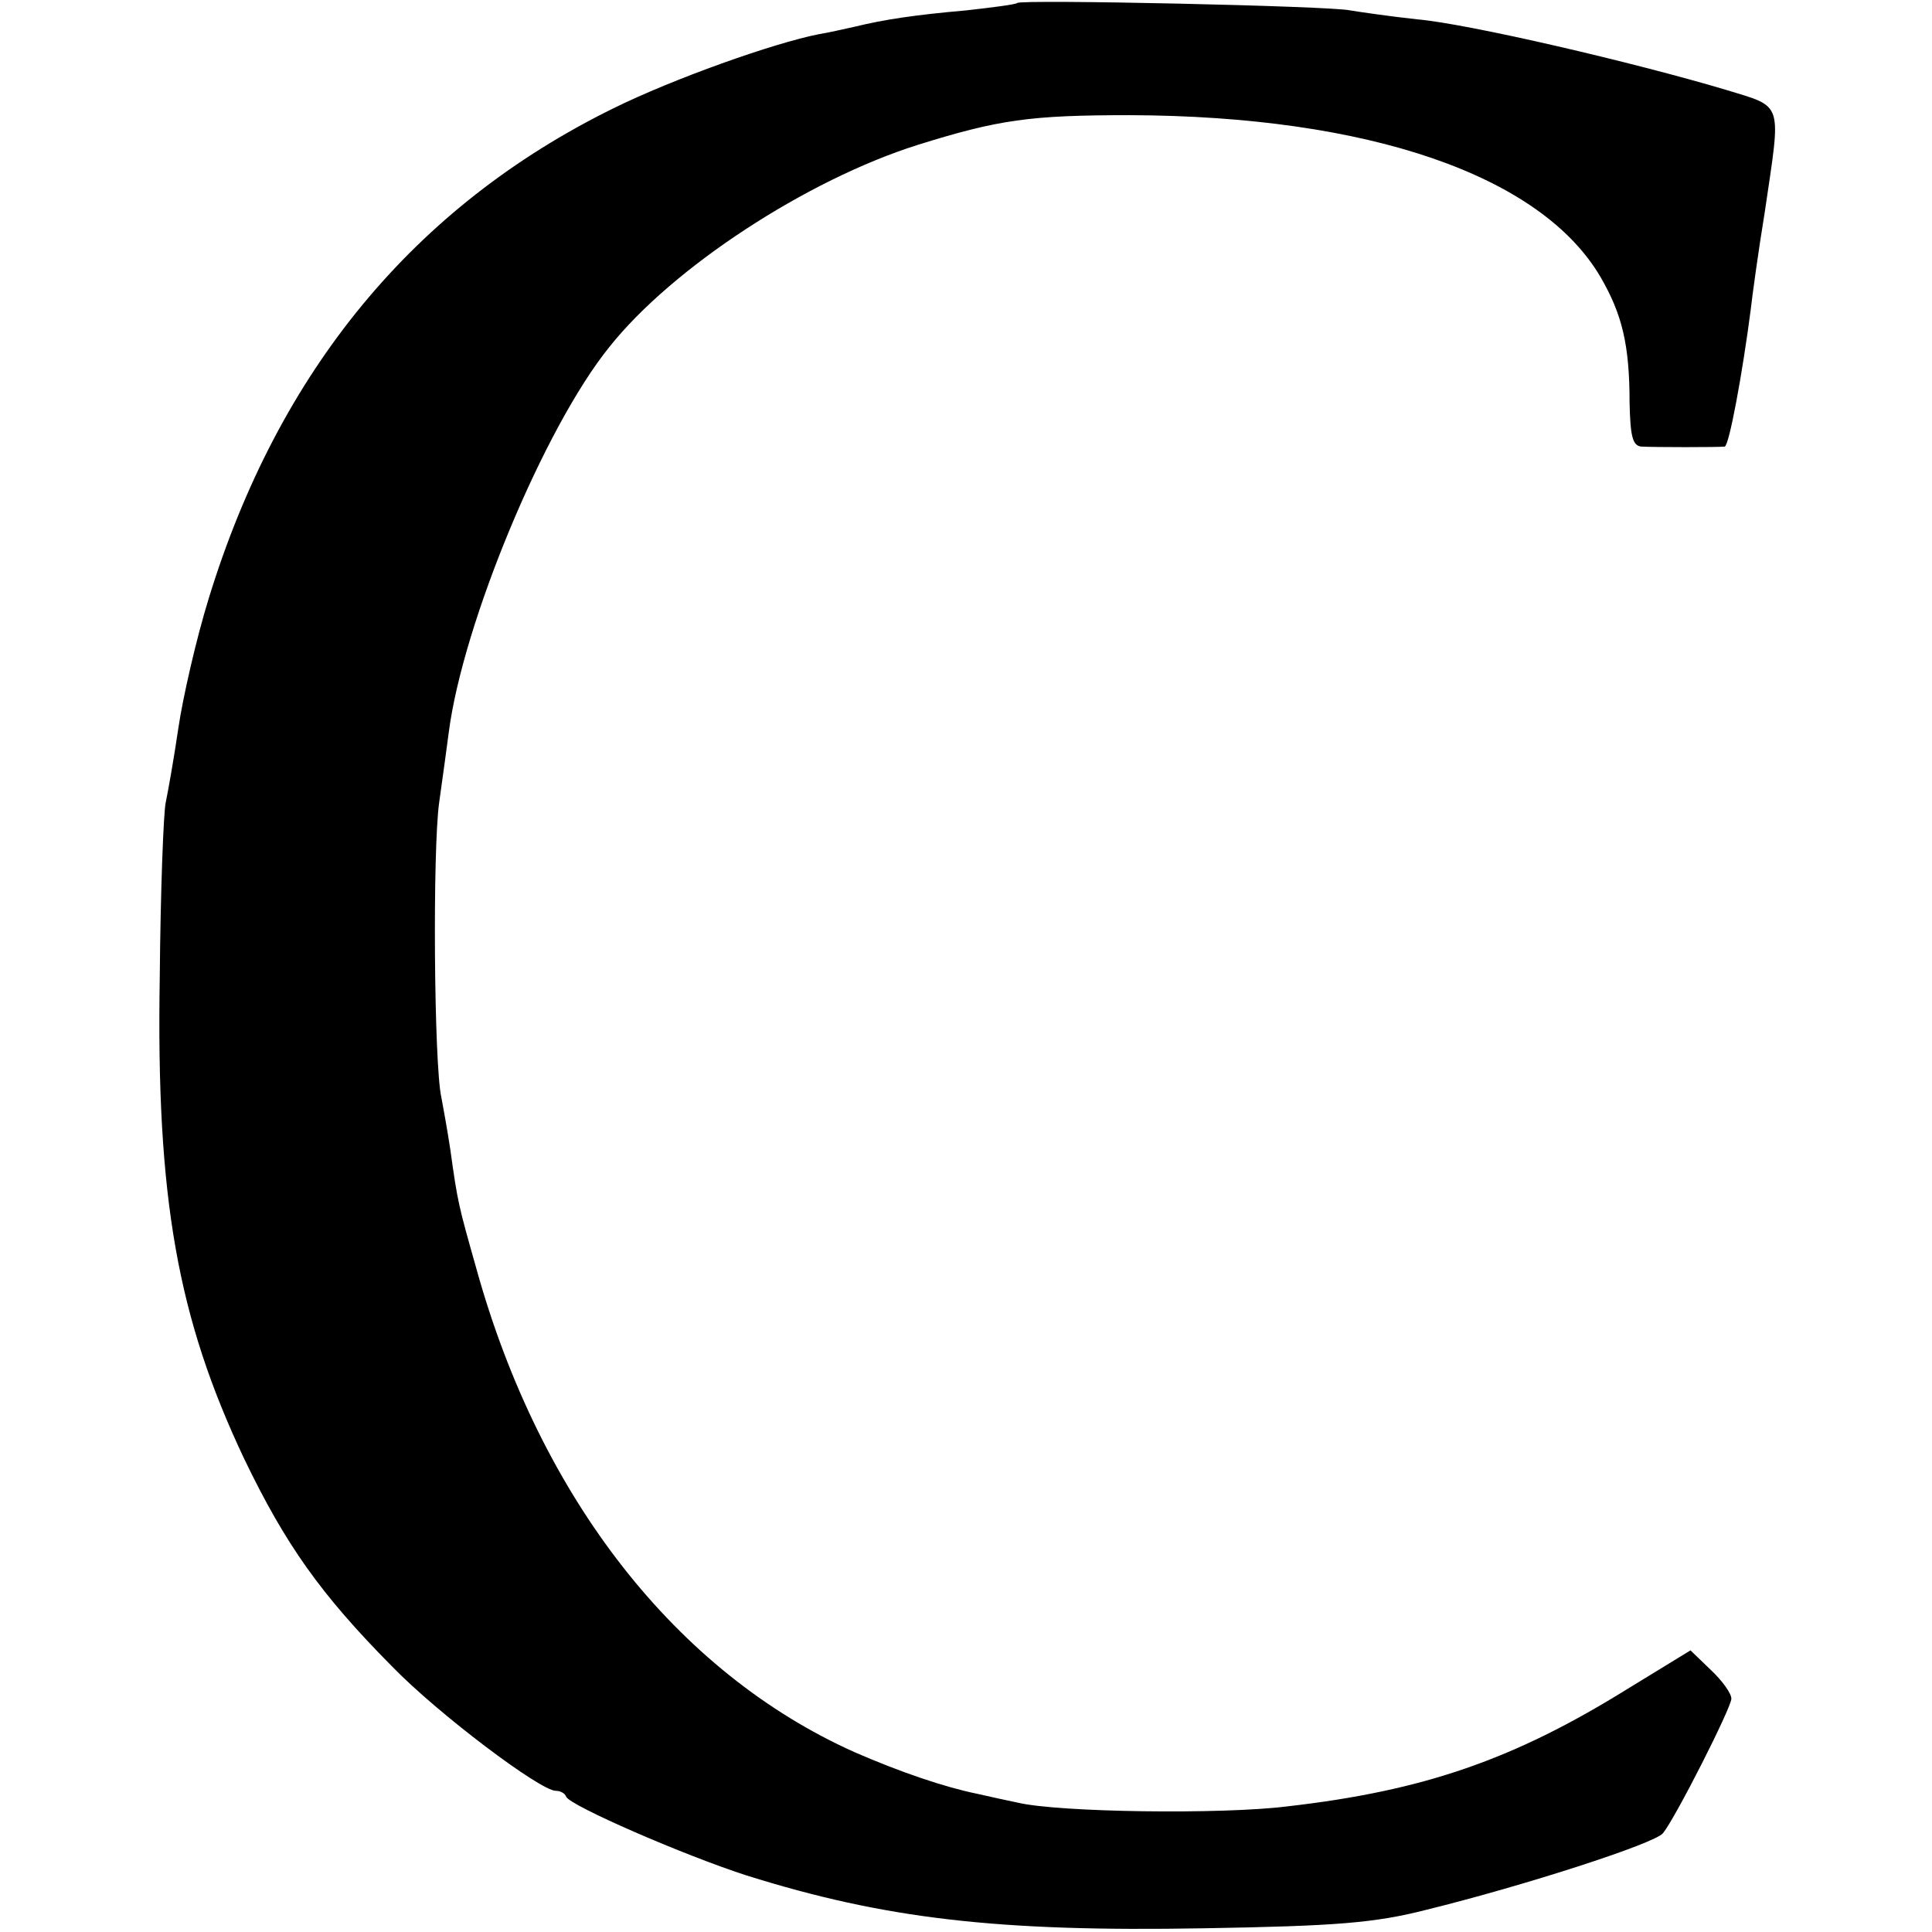
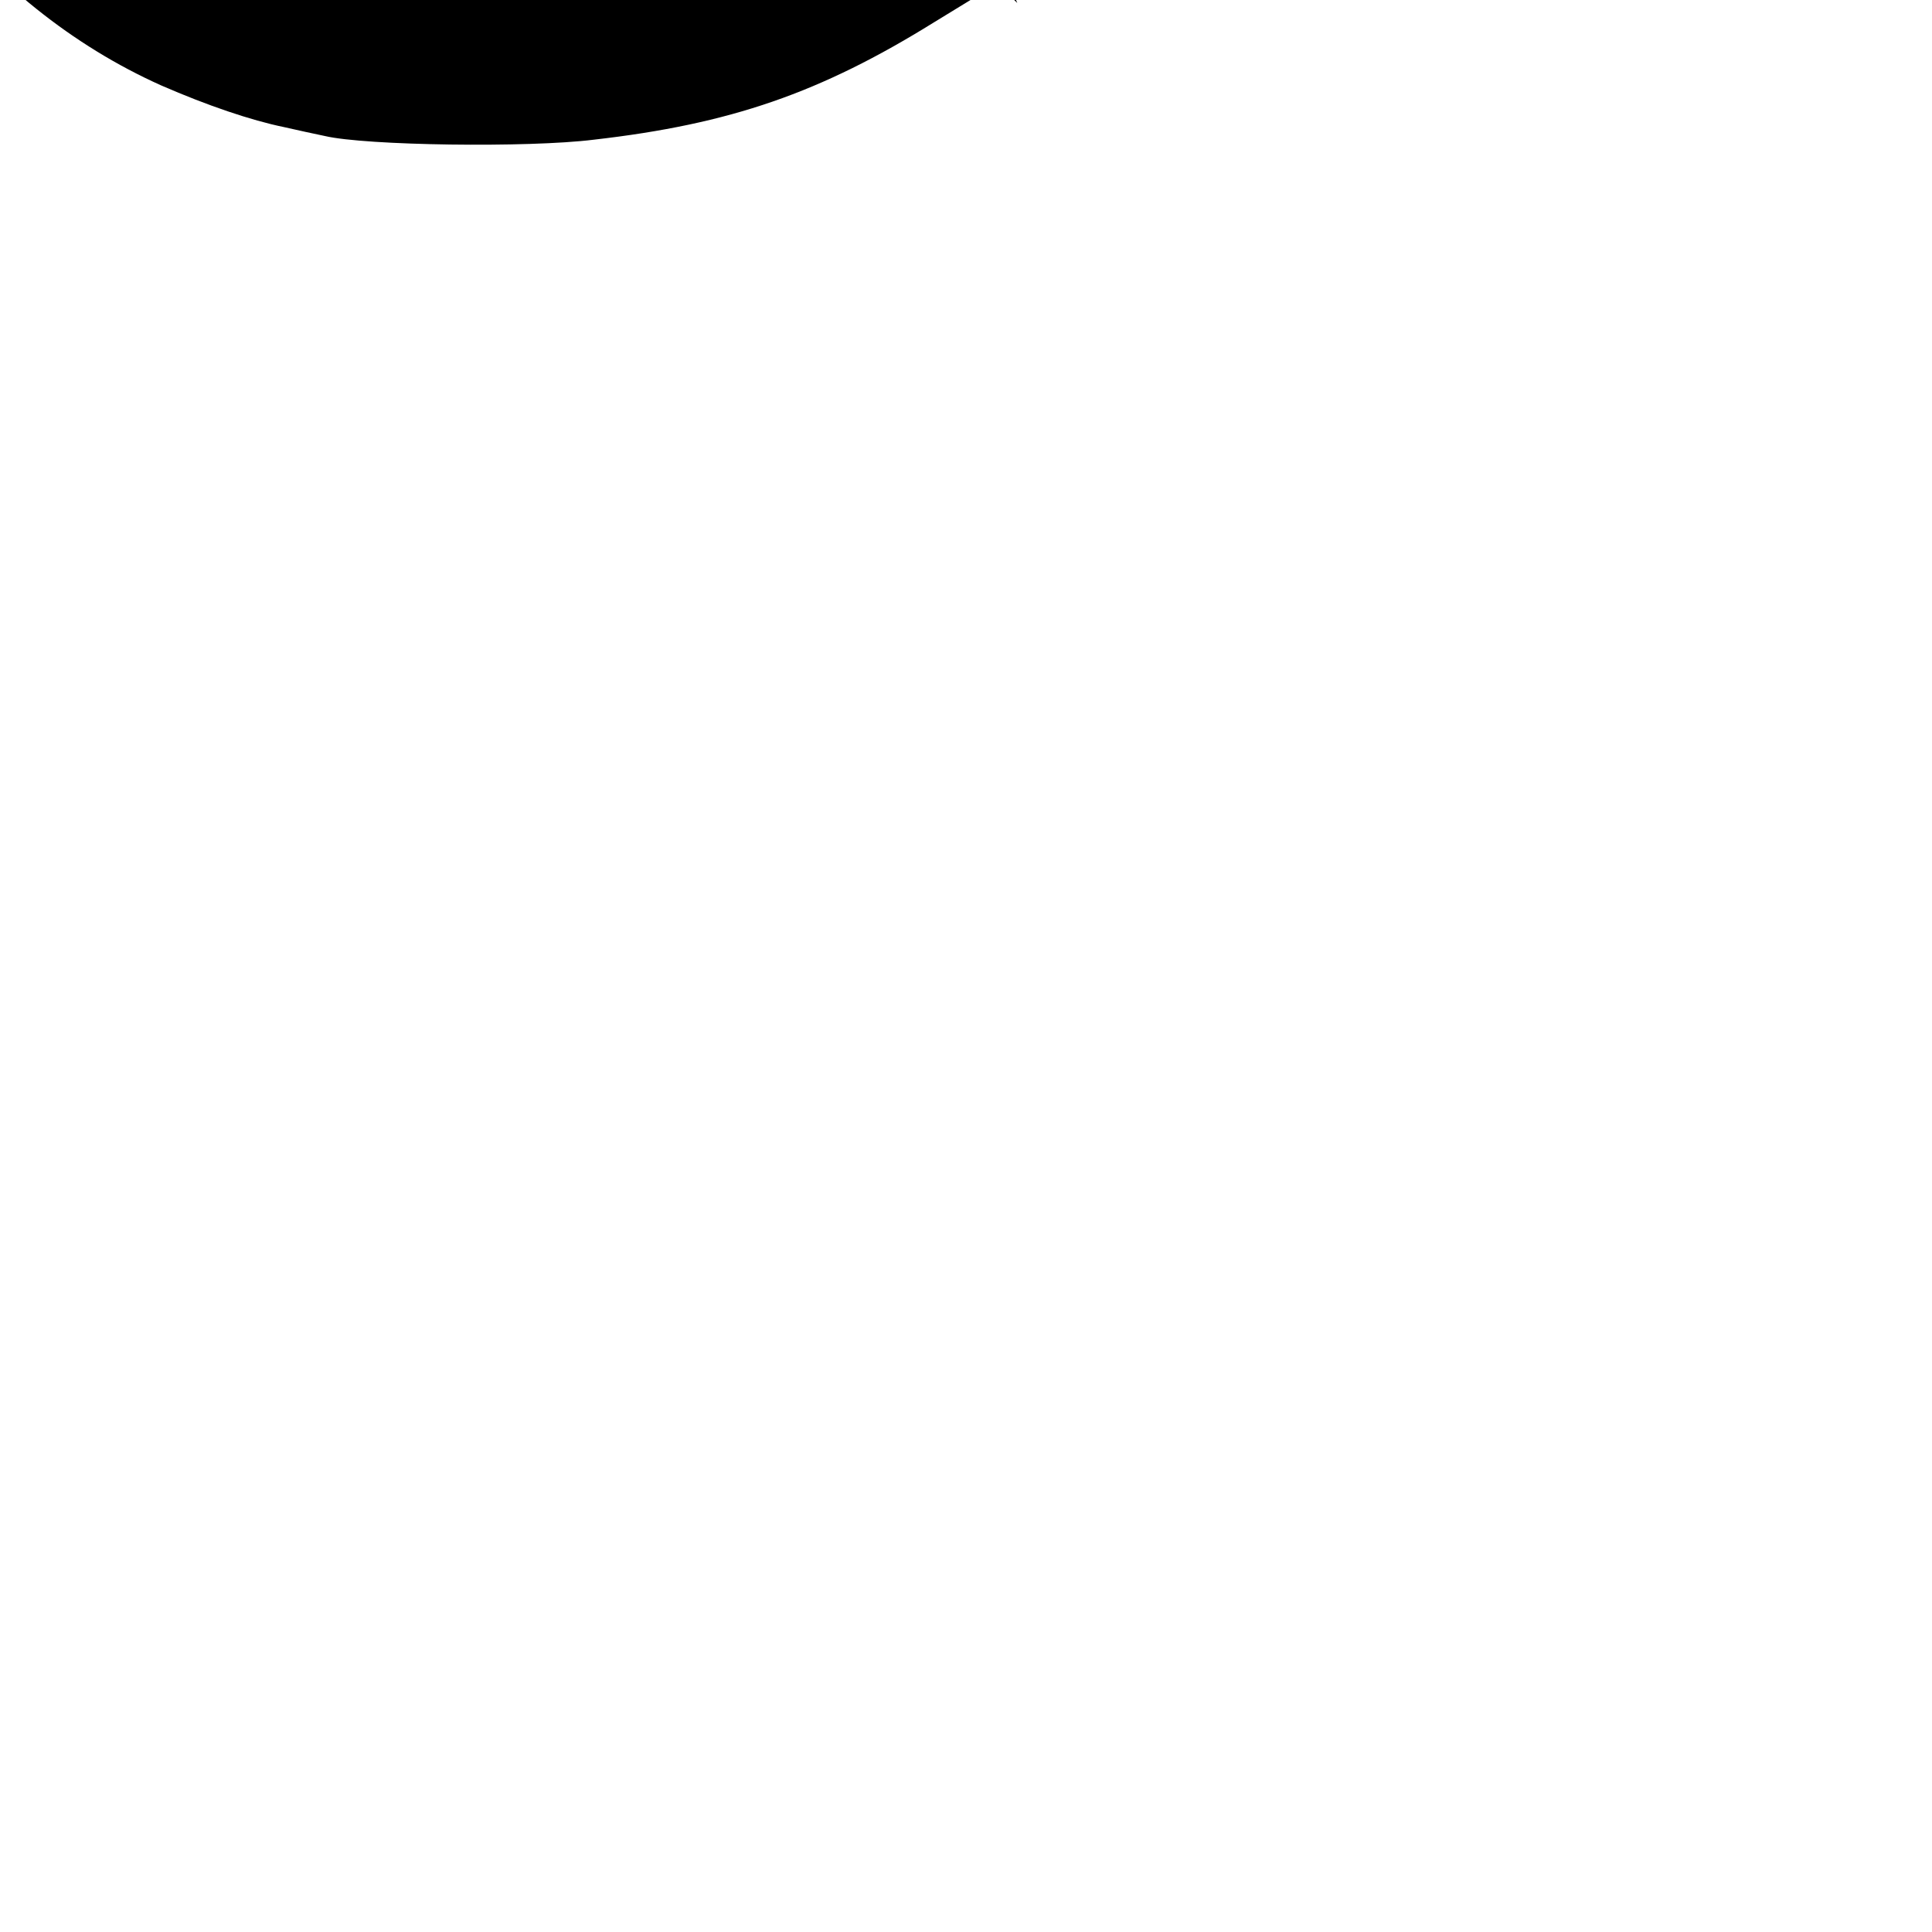
<svg xmlns="http://www.w3.org/2000/svg" version="1.0" width="260pt" height="260pt" viewBox="0 0 260 260" preserveAspectRatio="xMidYMid meet">
  <g transform="translate(0,260) scale(0.1,-0.1)" fill="#000000" stroke="none">
-     <path d="M1369 2596 c-2 -2 -33 -6 -69 -10 -68 -6 -109 -12 -150 -22 -14 -3 -35 -8 -48 -10 -61 -12 -196 -60 -277 -100 -268 -132 -450 -353 -544 -659 -17 -55 -35 -134 -41 -175 -6 -41 -14 -86 -17 -100 -3 -14 -7 -119 -8 -235 -5 -298 24 -459 114 -649 55 -114 102 -181 198 -278 62 -64 200 -168 221 -168 6 0 12 -3 14 -8 5 -12 159 -79 243 -106 185 -58 337 -76 615 -71 177 3 230 7 300 25 130 32 307 89 318 103 17 21 92 169 92 181 0 7 -12 24 -28 39 l-27 26 -85 -52 c-153 -95 -274 -137 -458 -158 -88 -11 -307 -8 -362 5 -14 3 -38 8 -55 12 -44 9 -103 29 -165 56 -239 107 -423 341 -509 651 -24 85 -25 88 -35 160 -4 27 -10 59 -12 70 -10 43 -12 333 -3 397 5 36 11 79 13 95 19 146 128 409 216 518 85 107 266 225 415 272 109 34 151 40 285 40 322 -1 554 -81 634 -218 29 -50 39 -91 39 -169 1 -45 4 -58 16 -59 18 -1 103 -1 112 0 6 1 24 99 35 184 2 18 10 77 19 132 22 150 26 140 -52 164 -124 37 -347 89 -416 95 -37 4 -78 10 -90 12 -25 6 -443 15 -448 10z" />
+     <path d="M1369 2596 l-27 26 -85 -52 c-153 -95 -274 -137 -458 -158 -88 -11 -307 -8 -362 5 -14 3 -38 8 -55 12 -44 9 -103 29 -165 56 -239 107 -423 341 -509 651 -24 85 -25 88 -35 160 -4 27 -10 59 -12 70 -10 43 -12 333 -3 397 5 36 11 79 13 95 19 146 128 409 216 518 85 107 266 225 415 272 109 34 151 40 285 40 322 -1 554 -81 634 -218 29 -50 39 -91 39 -169 1 -45 4 -58 16 -59 18 -1 103 -1 112 0 6 1 24 99 35 184 2 18 10 77 19 132 22 150 26 140 -52 164 -124 37 -347 89 -416 95 -37 4 -78 10 -90 12 -25 6 -443 15 -448 10z" />
  </g>
</svg>